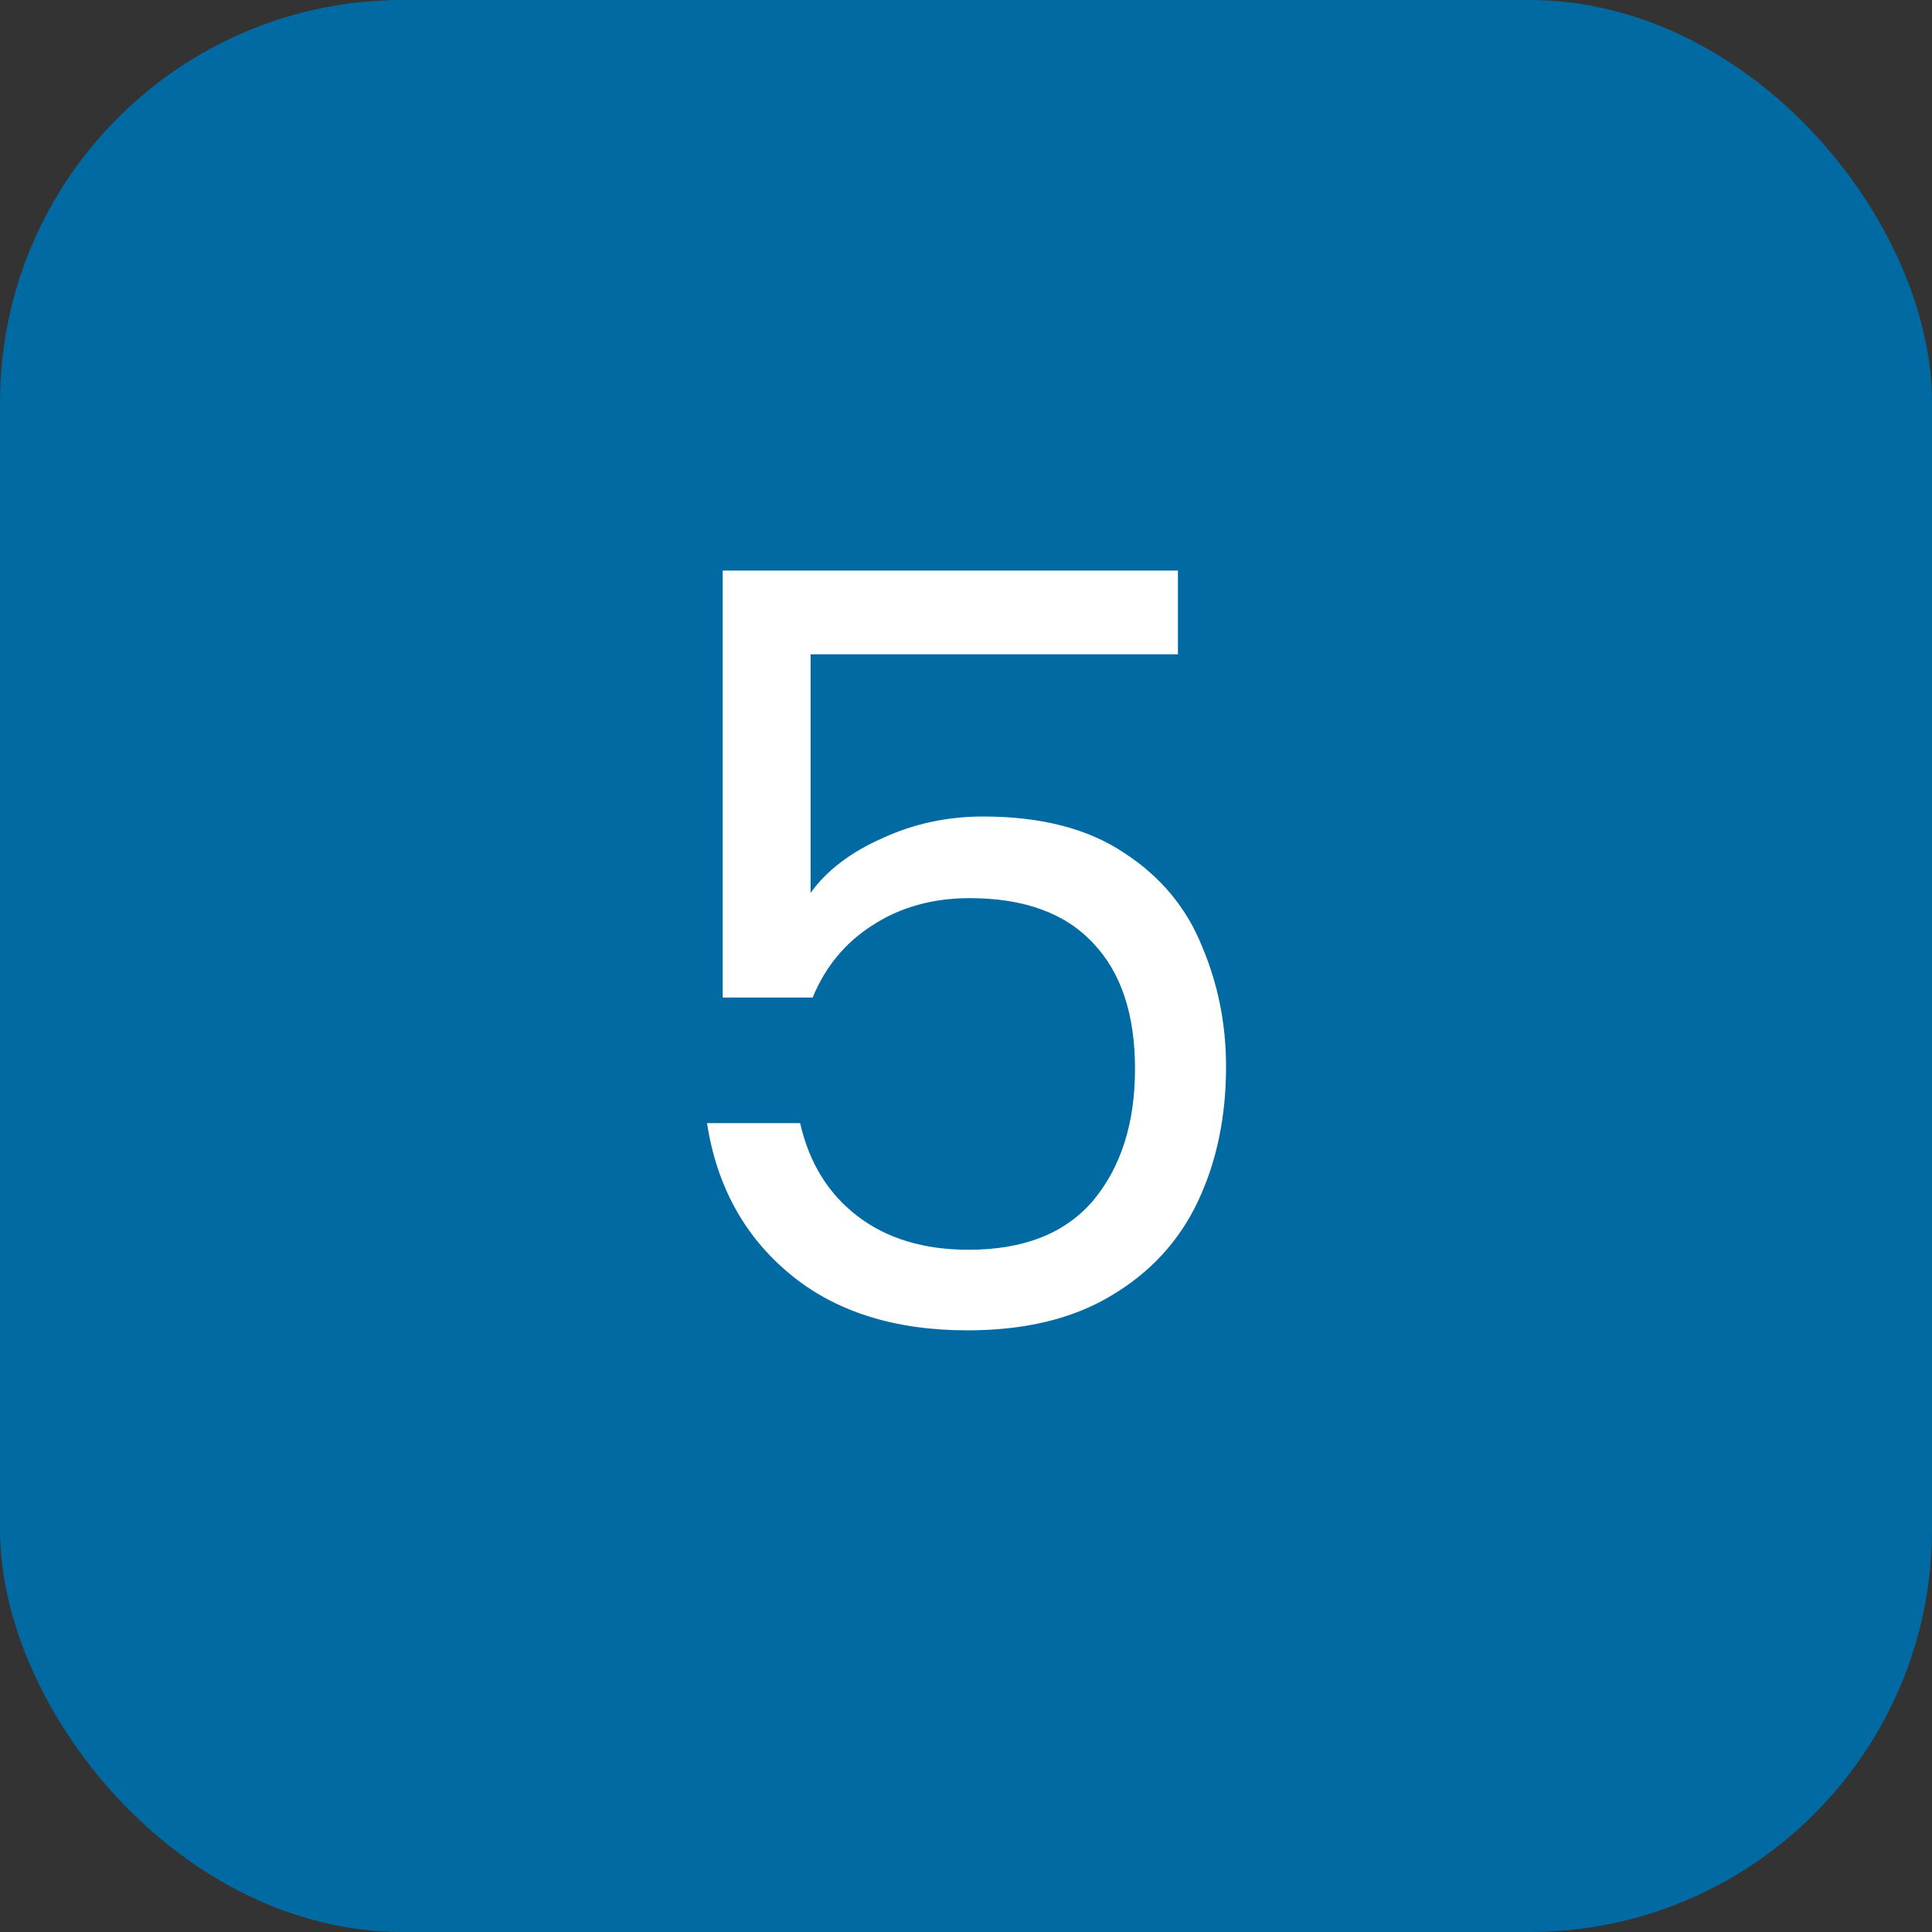
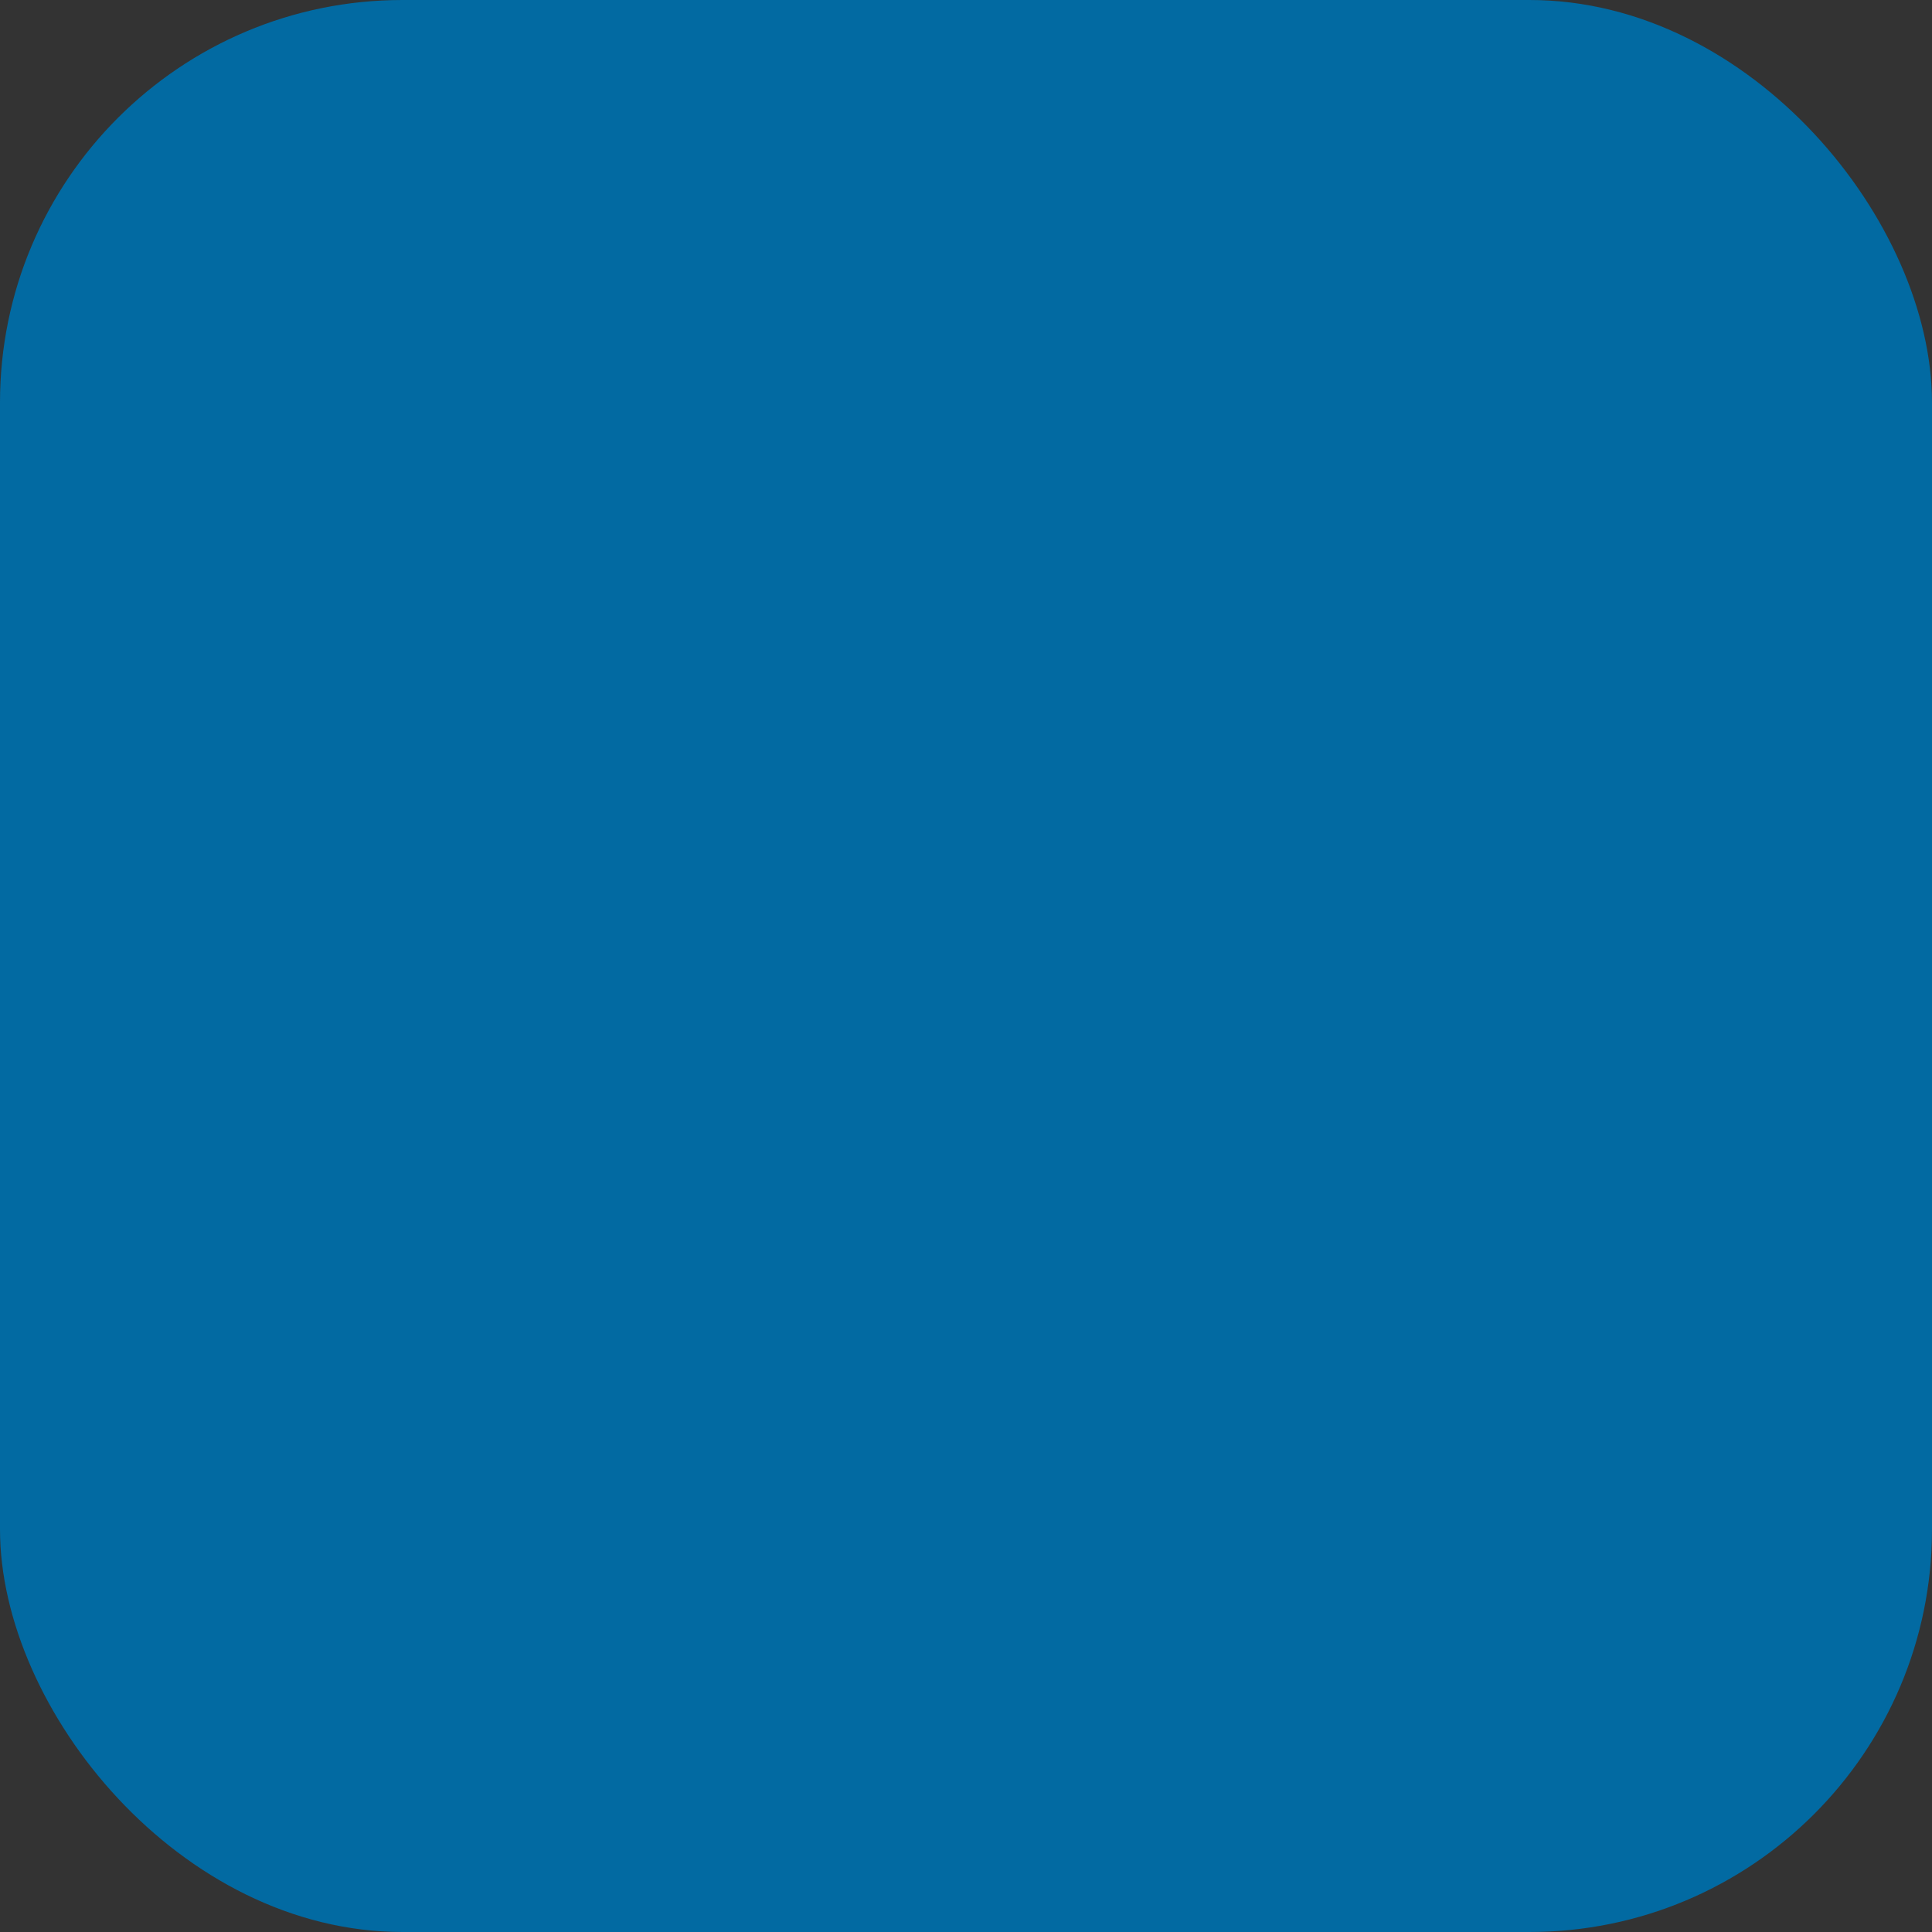
<svg xmlns="http://www.w3.org/2000/svg" width="48" height="48" viewBox="0 0 48 48" fill="none">
  <rect x="0" y="0" width="48" height="48" fill="#333333" stroke="none" />
  <rect width="48" height="48" rx="10" fill="#026AA2" />
-   <path d="M29.265 16.256H20.139V22.184C20.537 21.629 21.127 21.179 21.907 20.832C22.687 20.468 23.527 20.286 24.429 20.286C25.867 20.286 27.037 20.589 27.939 21.196C28.84 21.785 29.481 22.557 29.863 23.51C30.261 24.446 30.461 25.443 30.461 26.5C30.461 27.748 30.227 28.866 29.759 29.854C29.291 30.842 28.571 31.622 27.601 32.194C26.647 32.766 25.46 33.052 24.039 33.052C22.219 33.052 20.745 32.584 19.619 31.648C18.492 30.712 17.807 29.464 17.565 27.904H19.879C20.104 28.892 20.581 29.663 21.309 30.218C22.037 30.773 22.955 31.05 24.065 31.05C25.434 31.05 26.465 30.643 27.159 29.828C27.852 28.996 28.199 27.904 28.199 26.552C28.199 25.2 27.852 24.16 27.159 23.432C26.465 22.687 25.443 22.314 24.091 22.314C23.172 22.314 22.366 22.539 21.673 22.99C20.997 23.423 20.503 24.021 20.191 24.784H17.955V14.176H29.265V16.256Z" fill="white" />
</svg>